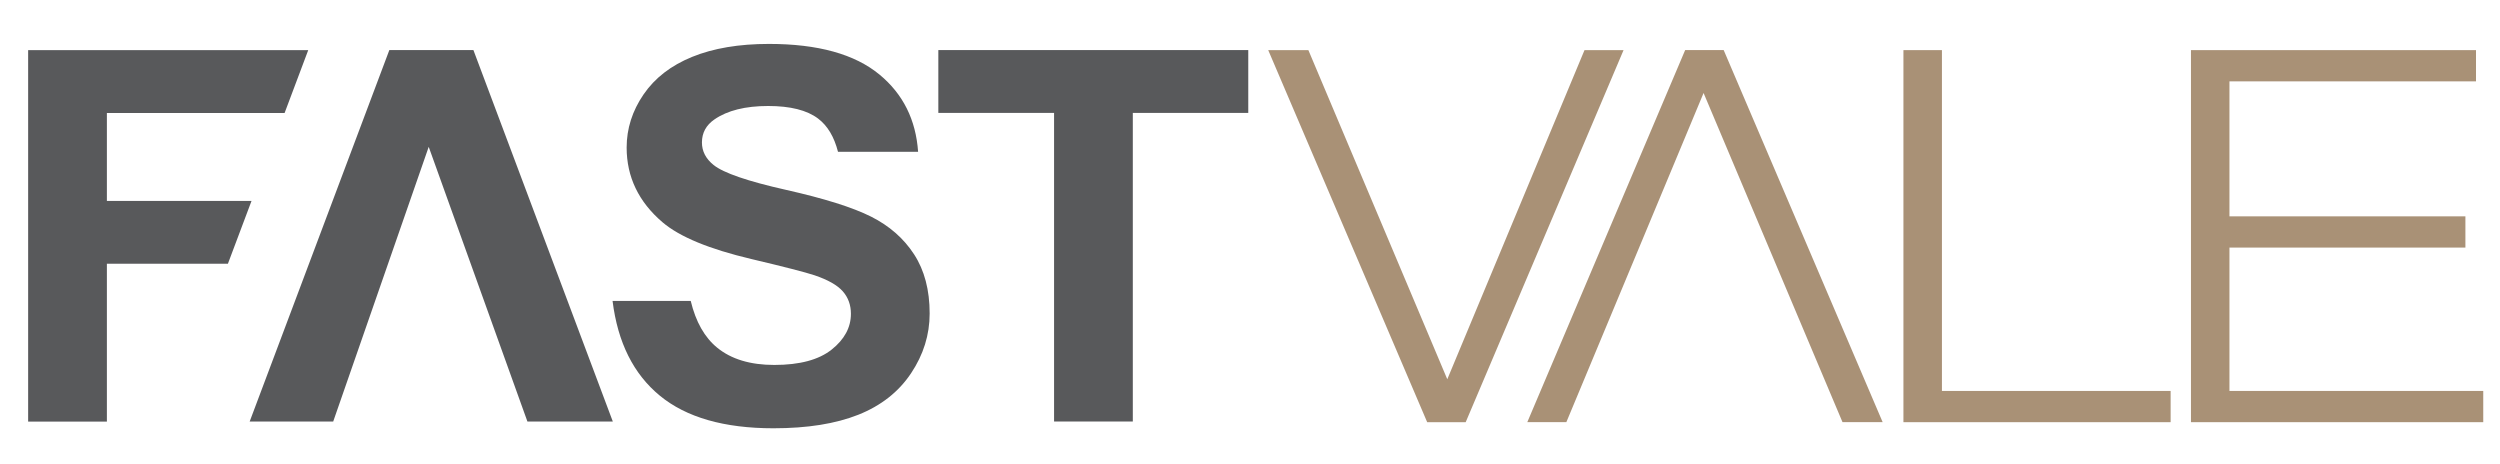
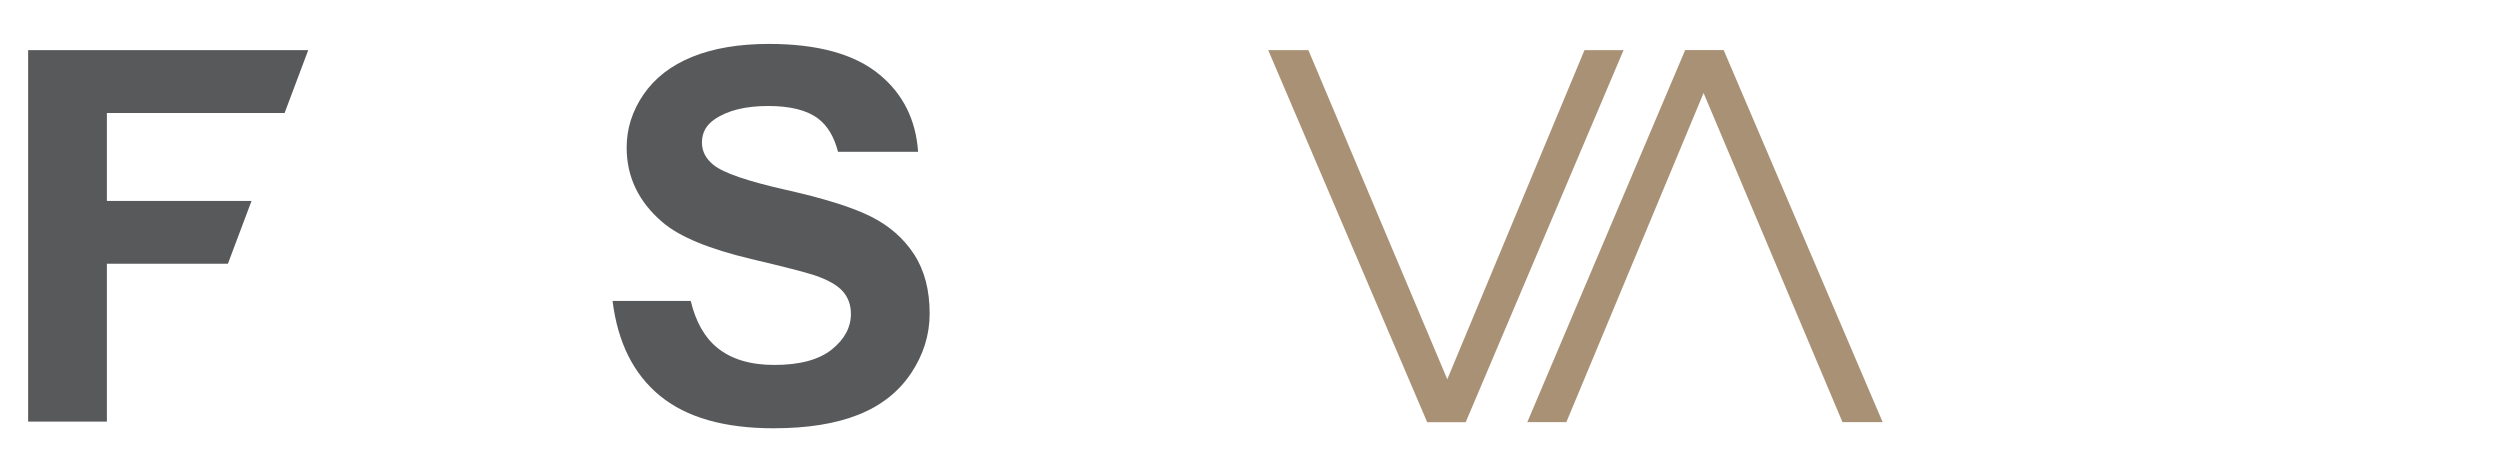
<svg xmlns="http://www.w3.org/2000/svg" version="1.1" id="Layer_1" x="0px" y="0px" width="396.85px" height="73.7px" viewBox="0 0 396.85 73.7" enable-background="new 0 0 396.85 73.7" xml:space="preserve">
  <g>
    <g>
      <g>
        <path fill="#A99176" d="M270.426,14.763l-21.781,52.243h-6.199l25.059-59.061h6.109l25.236,59.061h-6.375L270.426,14.763z" />
      </g>
    </g>
    <g>
      <g>
        <path fill="#A99176" d="M229.742,60.202l21.781-52.243h6.199l-25.059,59.06h-6.111l-25.234-59.06h6.375L229.742,60.202z" />
      </g>
    </g>
    <g>
      <g>
        <g>
-           <path fill="#58595B" d="M75.149,7.948L97.277,66.91H83.721L68.054,23.312L52.893,66.91h-13.26L61.804,7.948H75.149z" />
-         </g>
+           </g>
      </g>
      <polygon fill="#58595B" points="21.504,7.958 21.504,7.961 4.467,7.961 4.467,66.923 16.967,66.923 16.967,41.867 36.178,41.867     39.928,31.892 16.967,31.892 16.967,17.936 21.504,17.936 45.177,17.936 48.923,7.972 48.923,7.958   " />
      <path fill="#58595B" d="M139.613,11.838c-3.927-3.244-9.776-4.866-17.546-4.866c-4.758,0-8.82,0.684-12.184,2.051    c-3.365,1.367-5.94,3.358-7.728,5.972c-1.788,2.614-2.682,5.423-2.682,8.426c0,4.665,1.9,8.621,5.701,11.865    c2.703,2.306,7.404,4.25,14.105,5.833c5.208,1.232,8.544,2.09,10.008,2.574c2.139,0.723,3.639,1.574,4.498,2.553    c0.858,0.979,1.288,2.166,1.288,3.561c0,2.172-1.021,4.068-3.062,5.689c-2.042,1.623-5.075,2.434-9.101,2.434    c-3.8,0-6.82-0.91-9.058-2.734c-2.011-1.639-3.409-4.117-4.204-7.422H97.238c0.819,6.586,3.323,11.602,7.514,15.043    c4.194,3.445,10.205,5.168,18.032,5.168c5.377,0,9.867-0.717,13.472-2.15c3.603-1.436,6.391-3.627,8.361-6.576    c1.97-2.949,2.956-6.113,2.956-9.492c0-3.727-0.823-6.857-2.47-9.391c-1.647-2.535-3.928-4.532-6.841-5.994    c-2.914-1.461-7.412-2.875-13.493-4.243c-6.081-1.367-9.91-2.681-11.487-3.941c-1.239-0.992-1.858-2.185-1.858-3.58    c0-1.528,0.661-2.748,1.985-3.66c2.055-1.421,4.898-2.132,8.53-2.132c3.519,0,6.159,0.664,7.918,1.991    c1.505,1.136,2.559,2.9,3.168,5.283h12.714C145.388,19.028,143.36,14.933,139.613,11.838z" />
-       <path fill="#58595B" d="M167.323,66.91V17.923h-18.371V7.948h49.198v9.975h-18.328V66.91H167.323z" />
    </g>
-     <path fill="#A99176" d="M308.262,7.957v54.101h36.303v4.959h-42.414V7.957H308.262z" />
-     <path fill="#A99176" d="M393.041,7.957v4.958h-39.137v21.428h37.455v4.958h-37.455v22.756h40.287v4.959h-46.398V7.957H393.041z" />
  </g>
</svg>